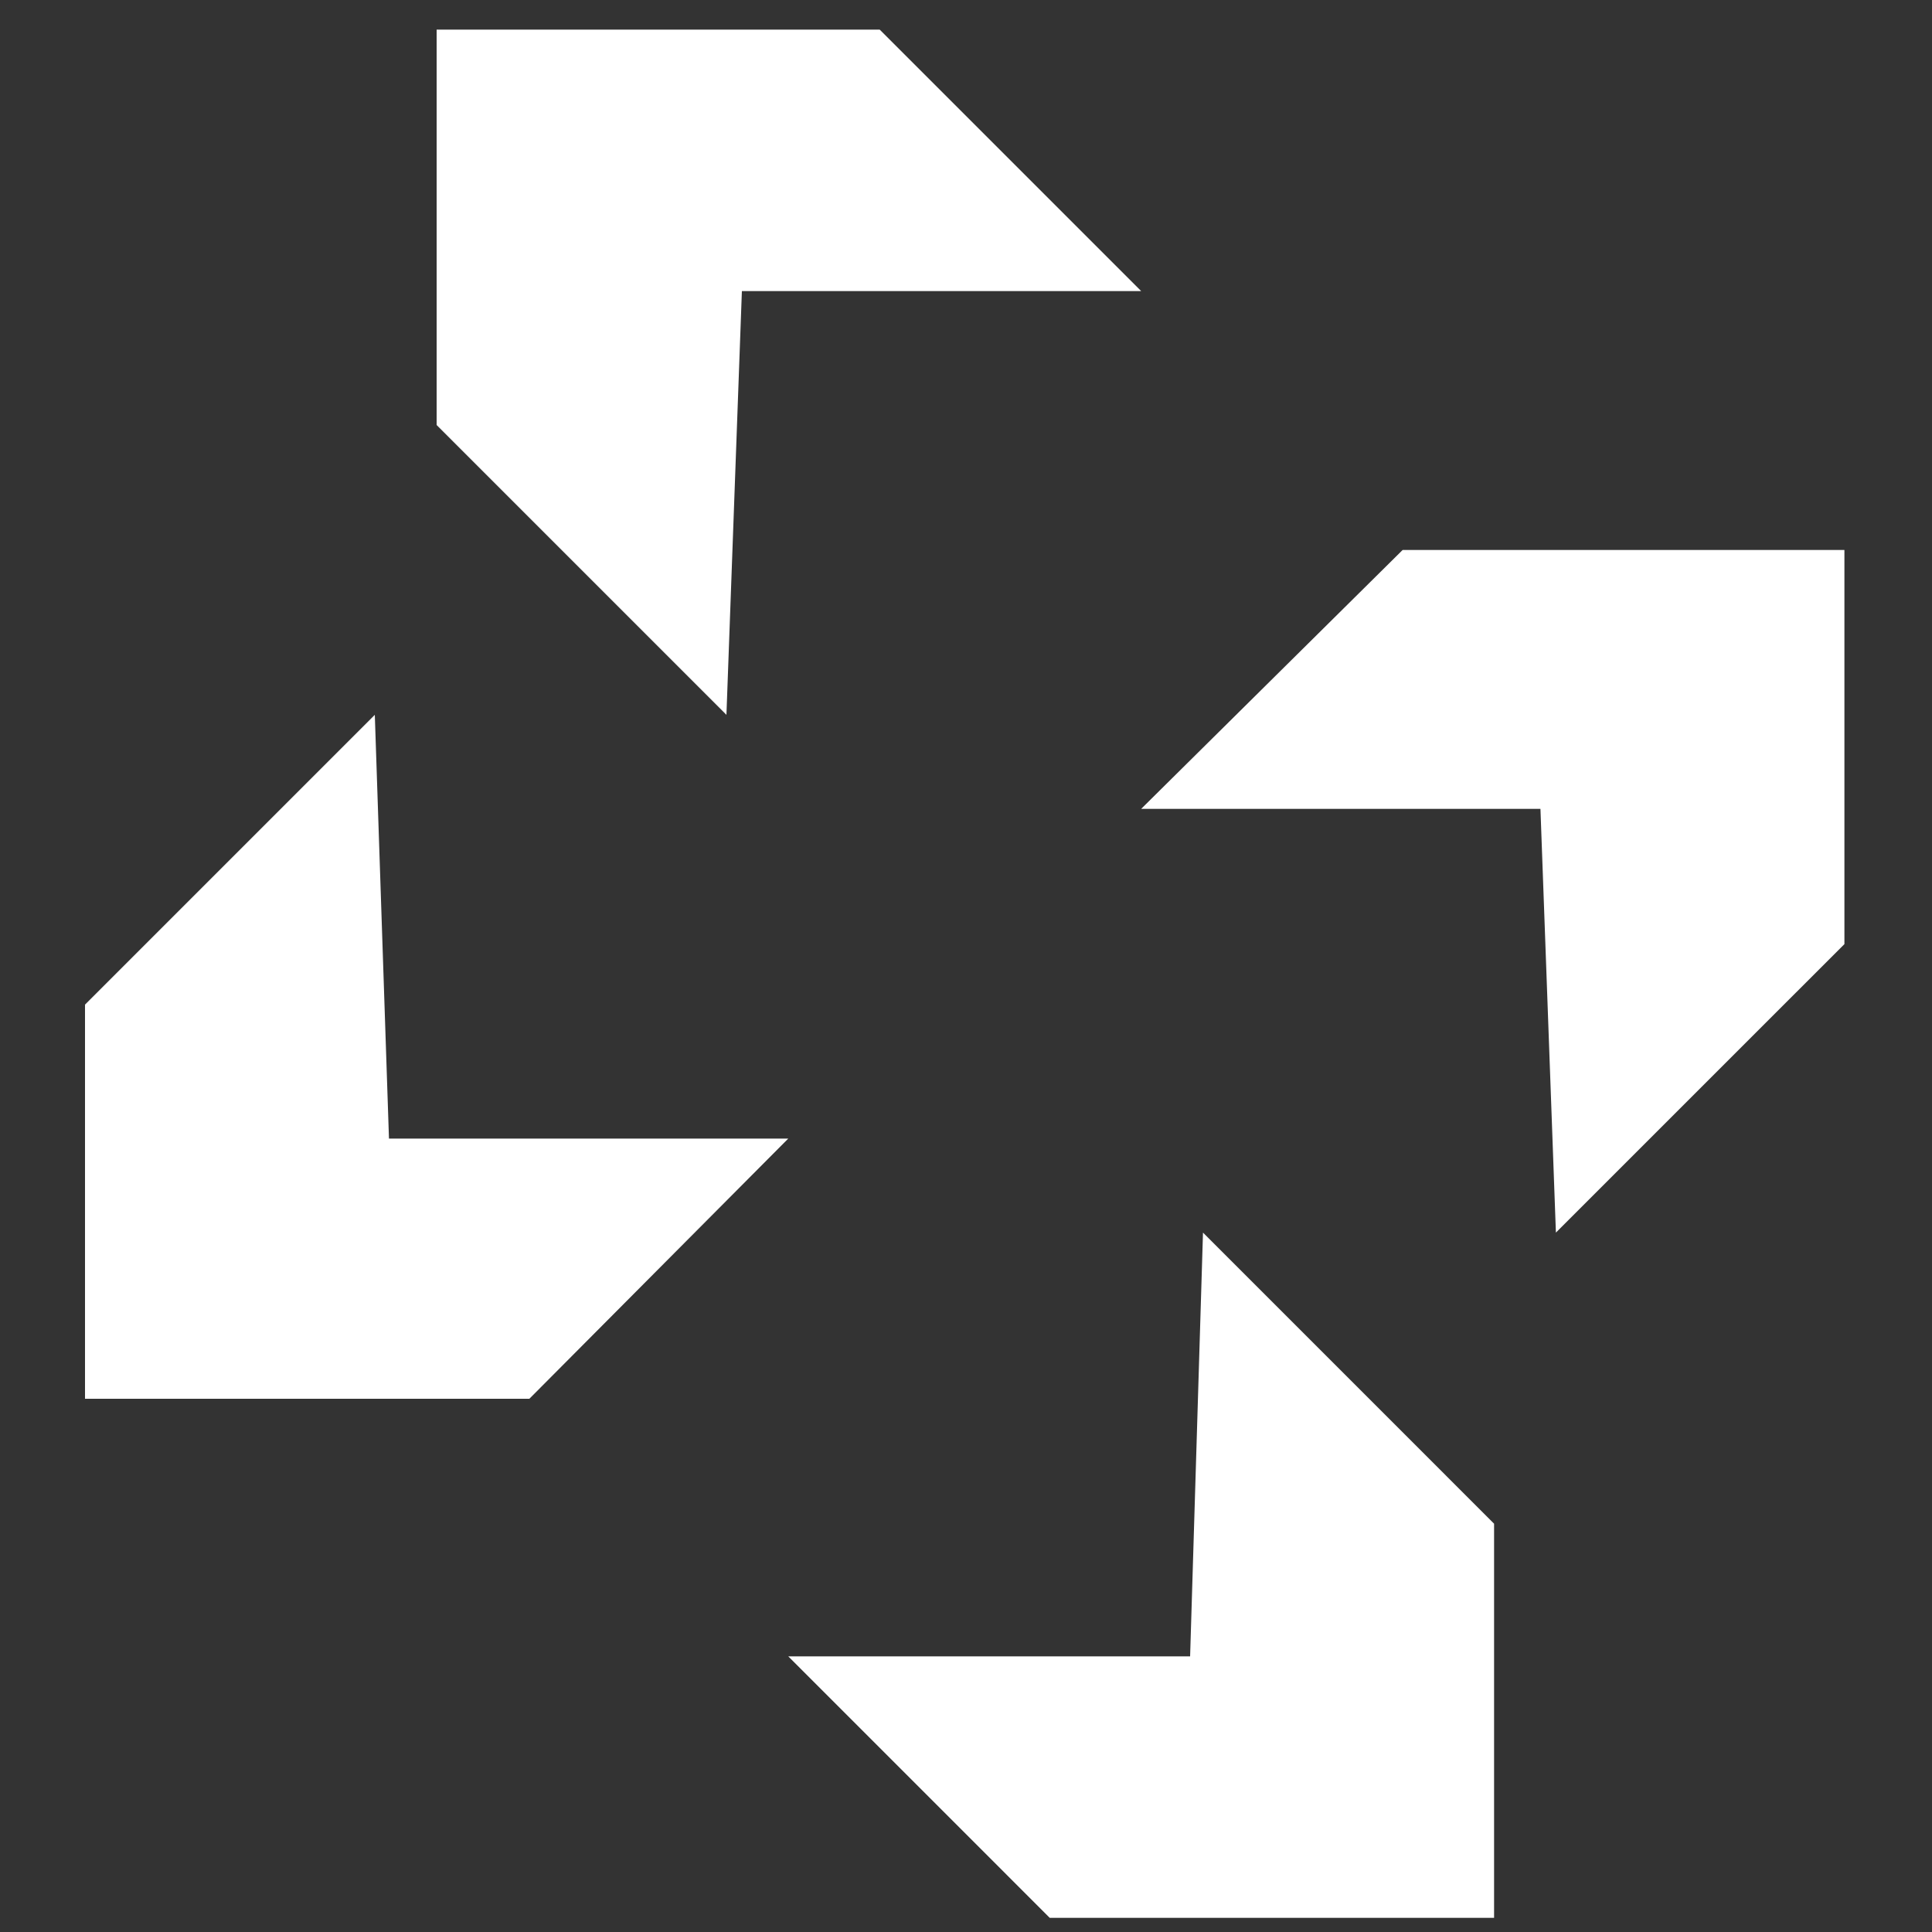
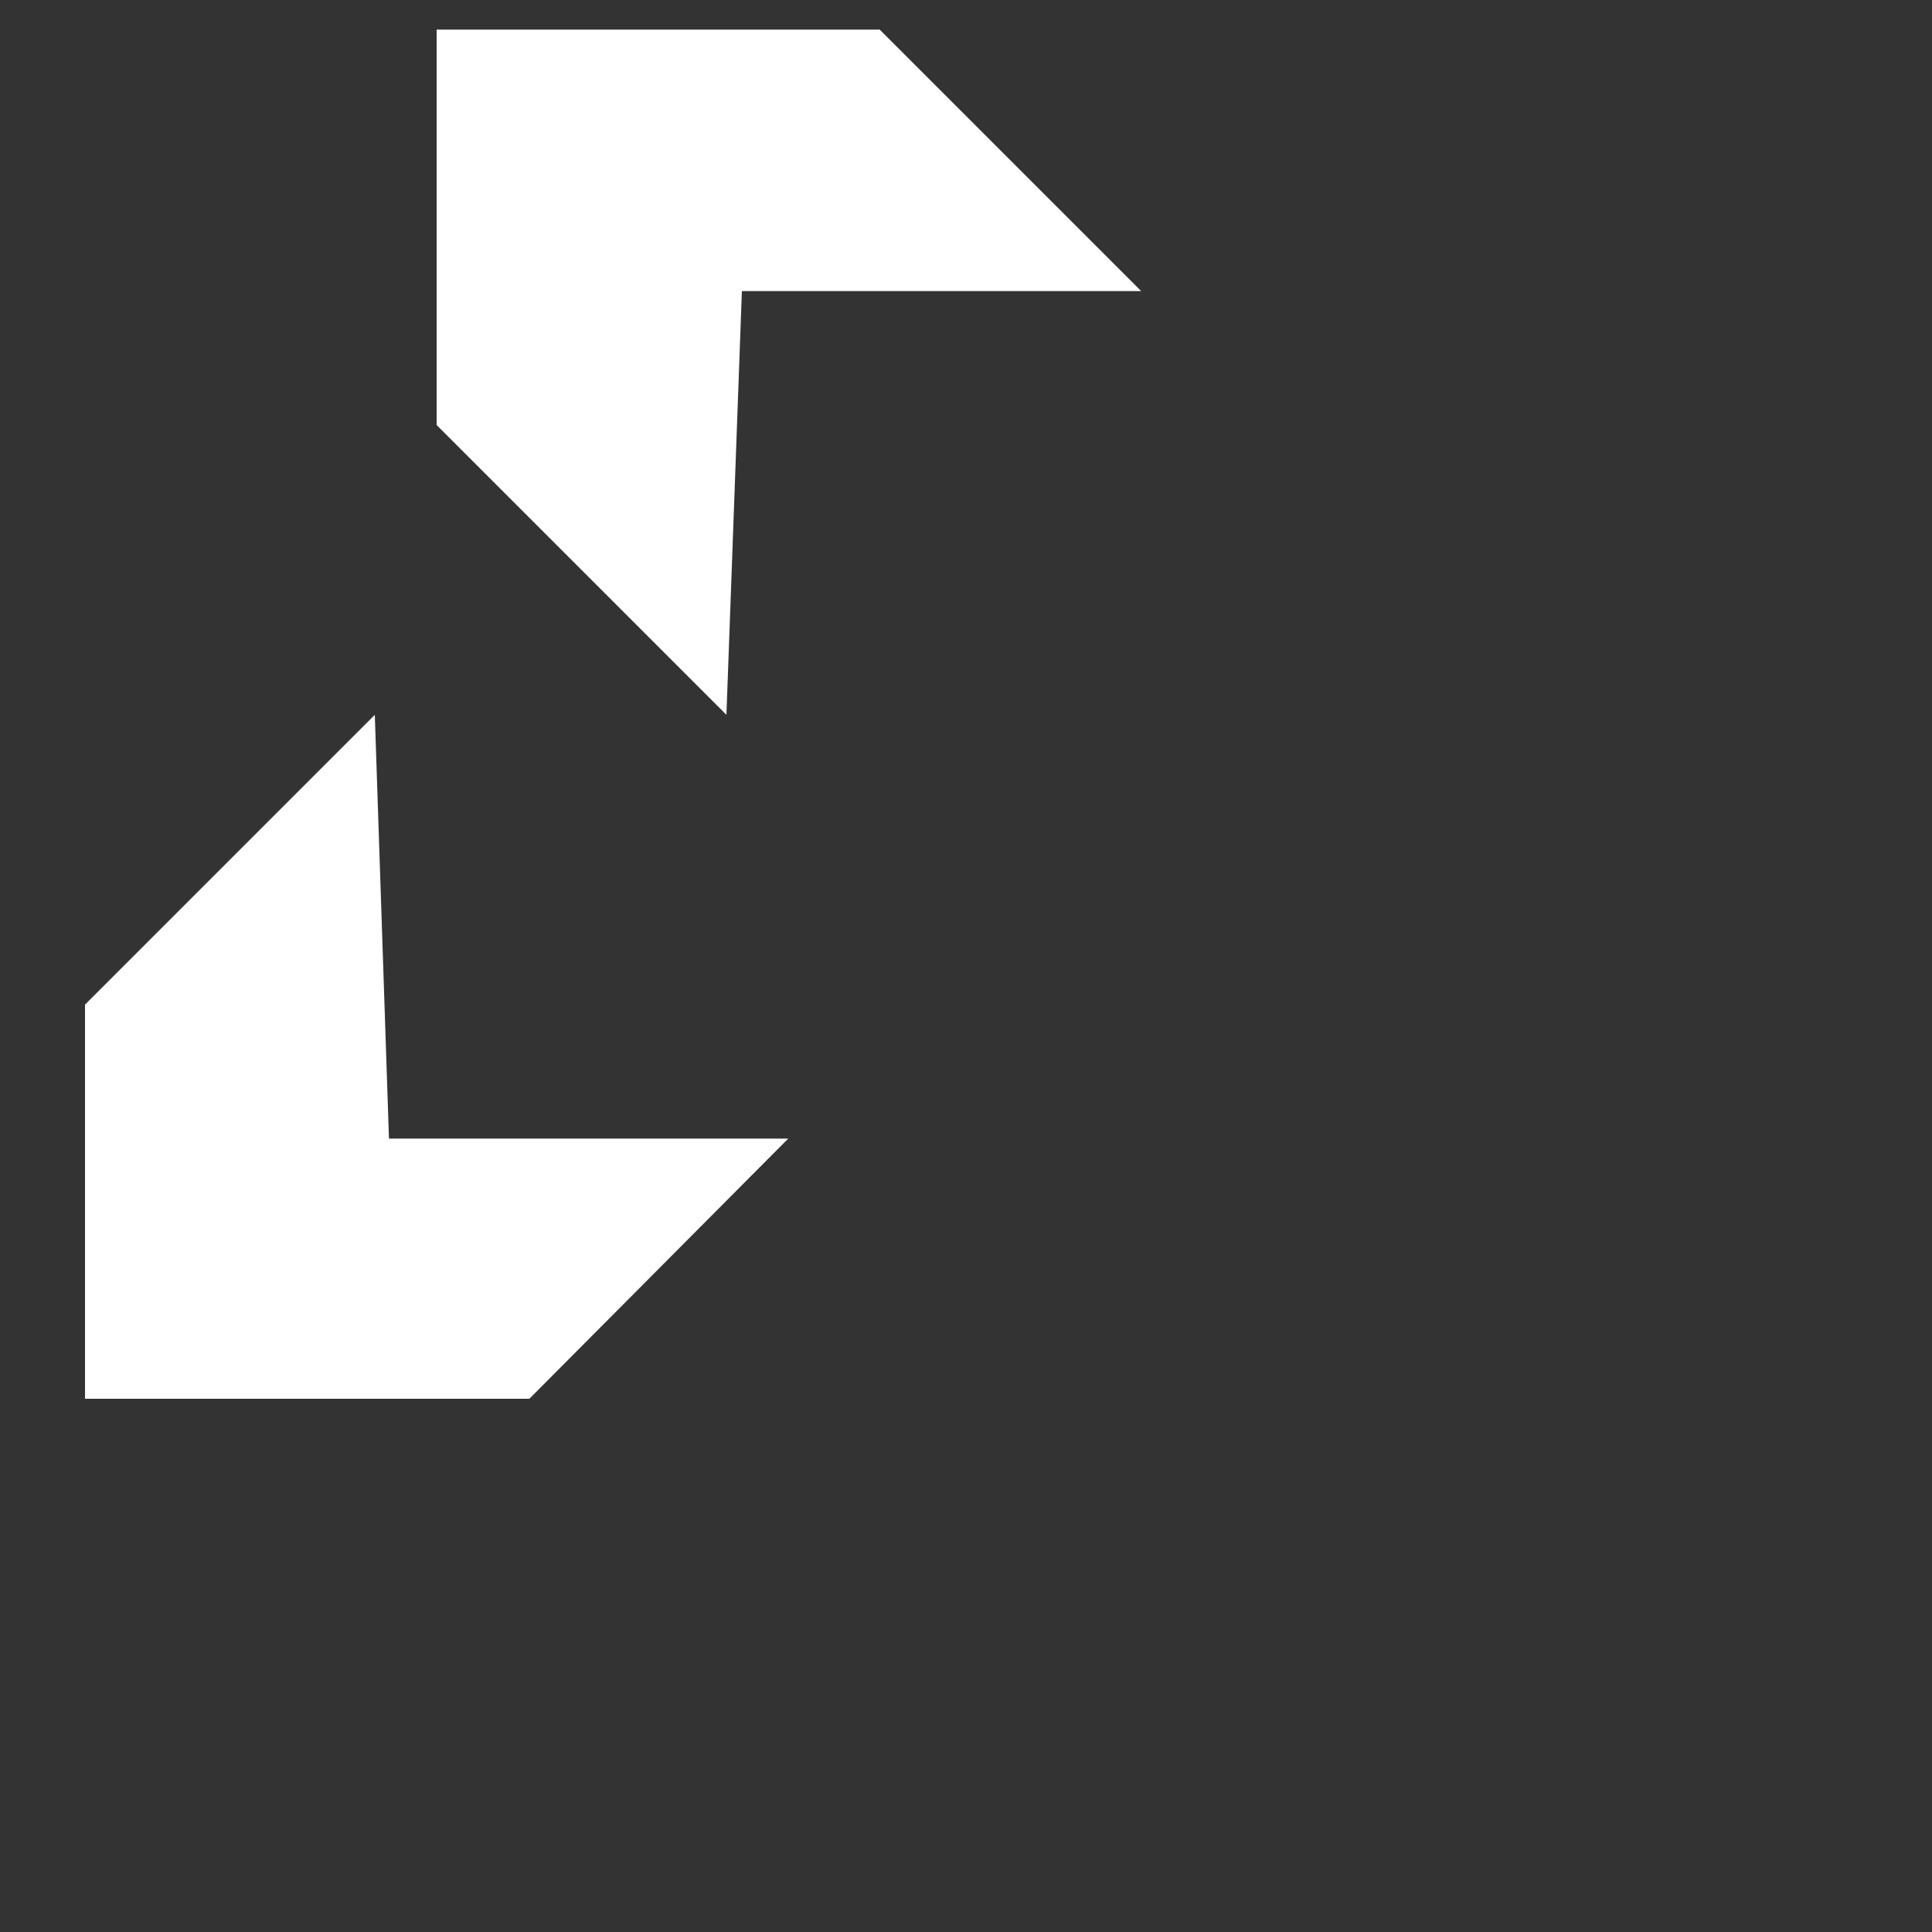
<svg xmlns="http://www.w3.org/2000/svg" version="1.1" id="Layer_1" x="0px" y="0px" viewBox="0 0 150 150" style="enable-background:new 0 0 150 150;" xml:space="preserve">
  <rect x="0" y="0" width="150" height="150" fill="#333333" stroke="none" />
  <style type="text/css">
	.st0{fill:#FFFFFF;}
</style>
  <g id="XMLID_36_">
    <polygon id="XMLID_17_" class="st0" points="57.6,22.6 88.6,22.6 68.3,2.3 33.9,2.3 33.9,33 56.4,55.5  " />
    <polygon id="XMLID_16_" class="st0" points="30.2,88.4 29.1,55.5 6.6,78 6.6,108.6 41.1,108.6 61.2,88.4  " />
-     <polygon id="XMLID_15_" class="st0" points="92.4,128.6 61.2,128.6 81.5,148.9 116,148.9 116,118.3 93.4,95.7  " />
-     <polygon id="XMLID_14_" class="st0" points="108.9,42.7 88.6,62.8 119.6,62.8 120.8,95.7 143.2,73.3 143.2,42.7  " />
  </g>
</svg>